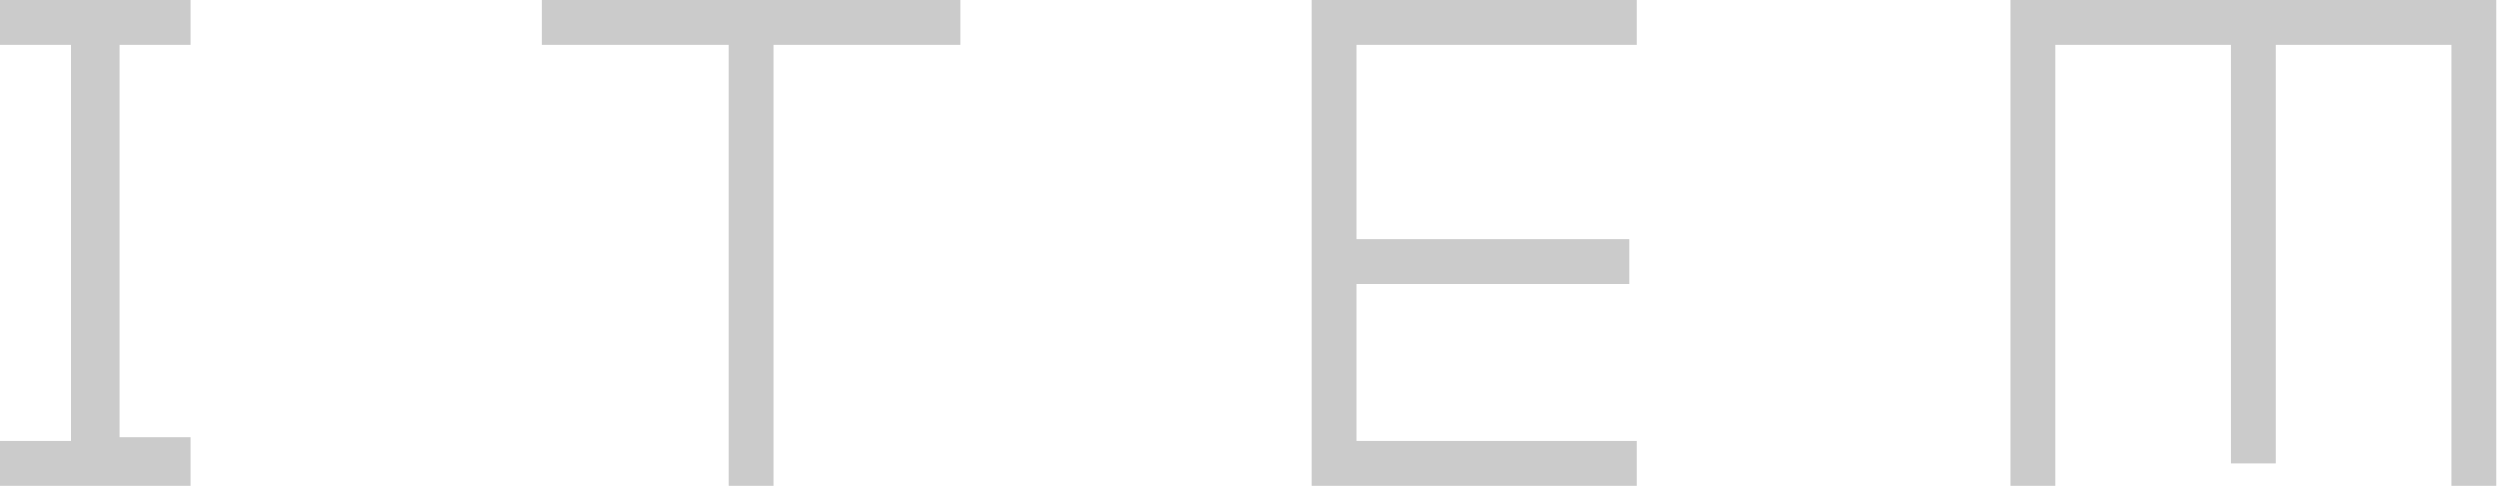
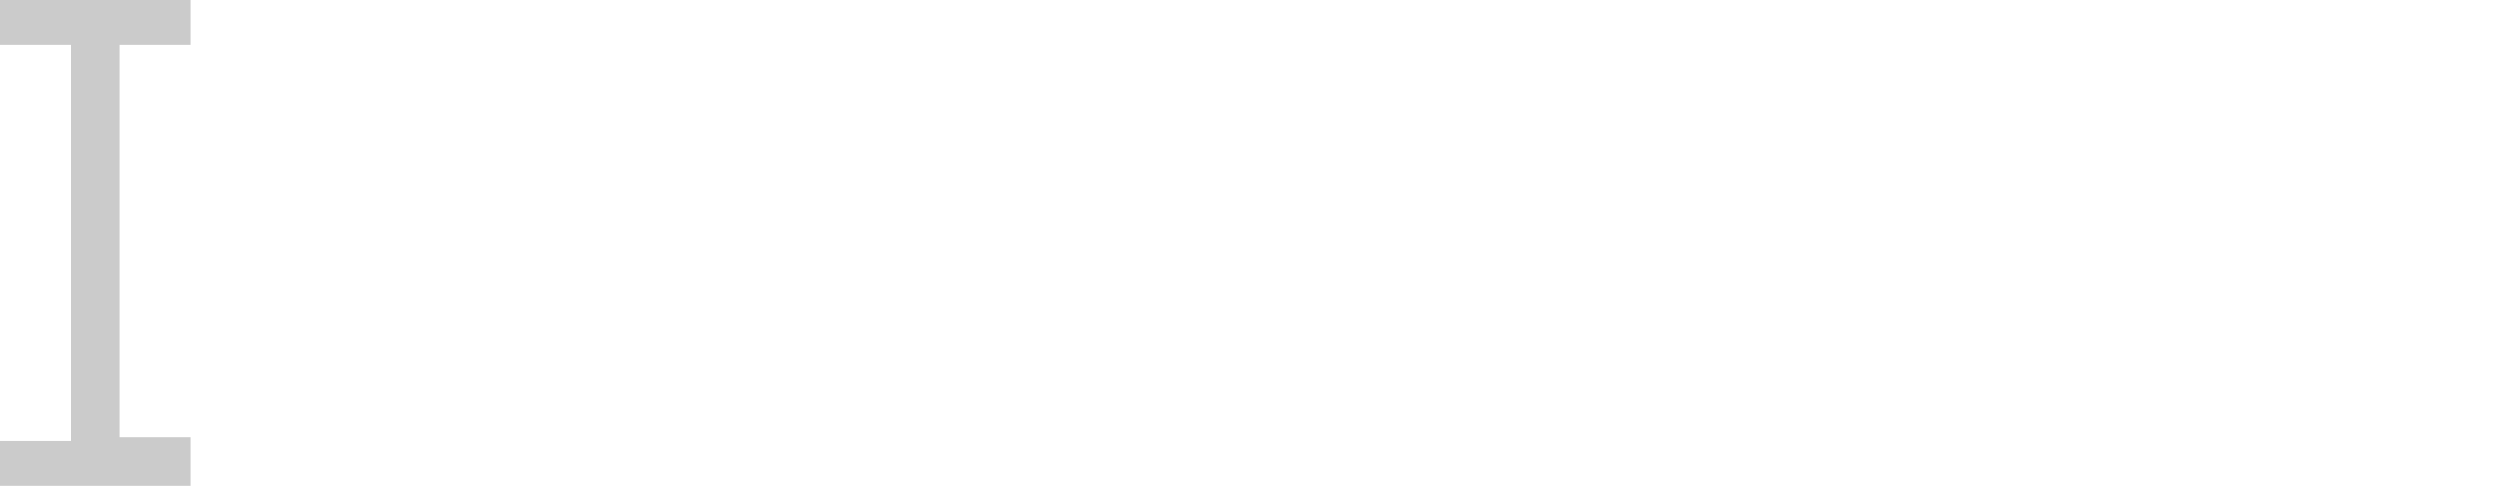
<svg xmlns="http://www.w3.org/2000/svg" version="1.1" id="レイヤー_1" x="0px" y="0px" viewBox="0 0 66.9 13" style="enable-background:new 0 0 66.9 13;" xml:space="preserve">
  <style type="text/css">
	.st0{fill:#CBCBCB;}
</style>
  <path class="st0" d="M3.2,1.2v10.5h1.9V13H0v-1.2h1.9V1.2H0V0h5.1v1.2L3.2,1.2z" />
-   <path class="st0" d="M25.7,0v1.2h-5V13h-1.2V1.2h-5V0H25.7z" />
-   <path class="st0" d="M43.8,1.2h-7.5v5.2h7.3v1.2h-7.3v4.2h7.5V13h-8.7V0h8.7V1.2z" />
-   <path class="st0" d="M53.7,0h13.1v13h-1.2V1.2h-4.7v11.2h-1.2V1.2H55V13h-1.2V0z" />
</svg>